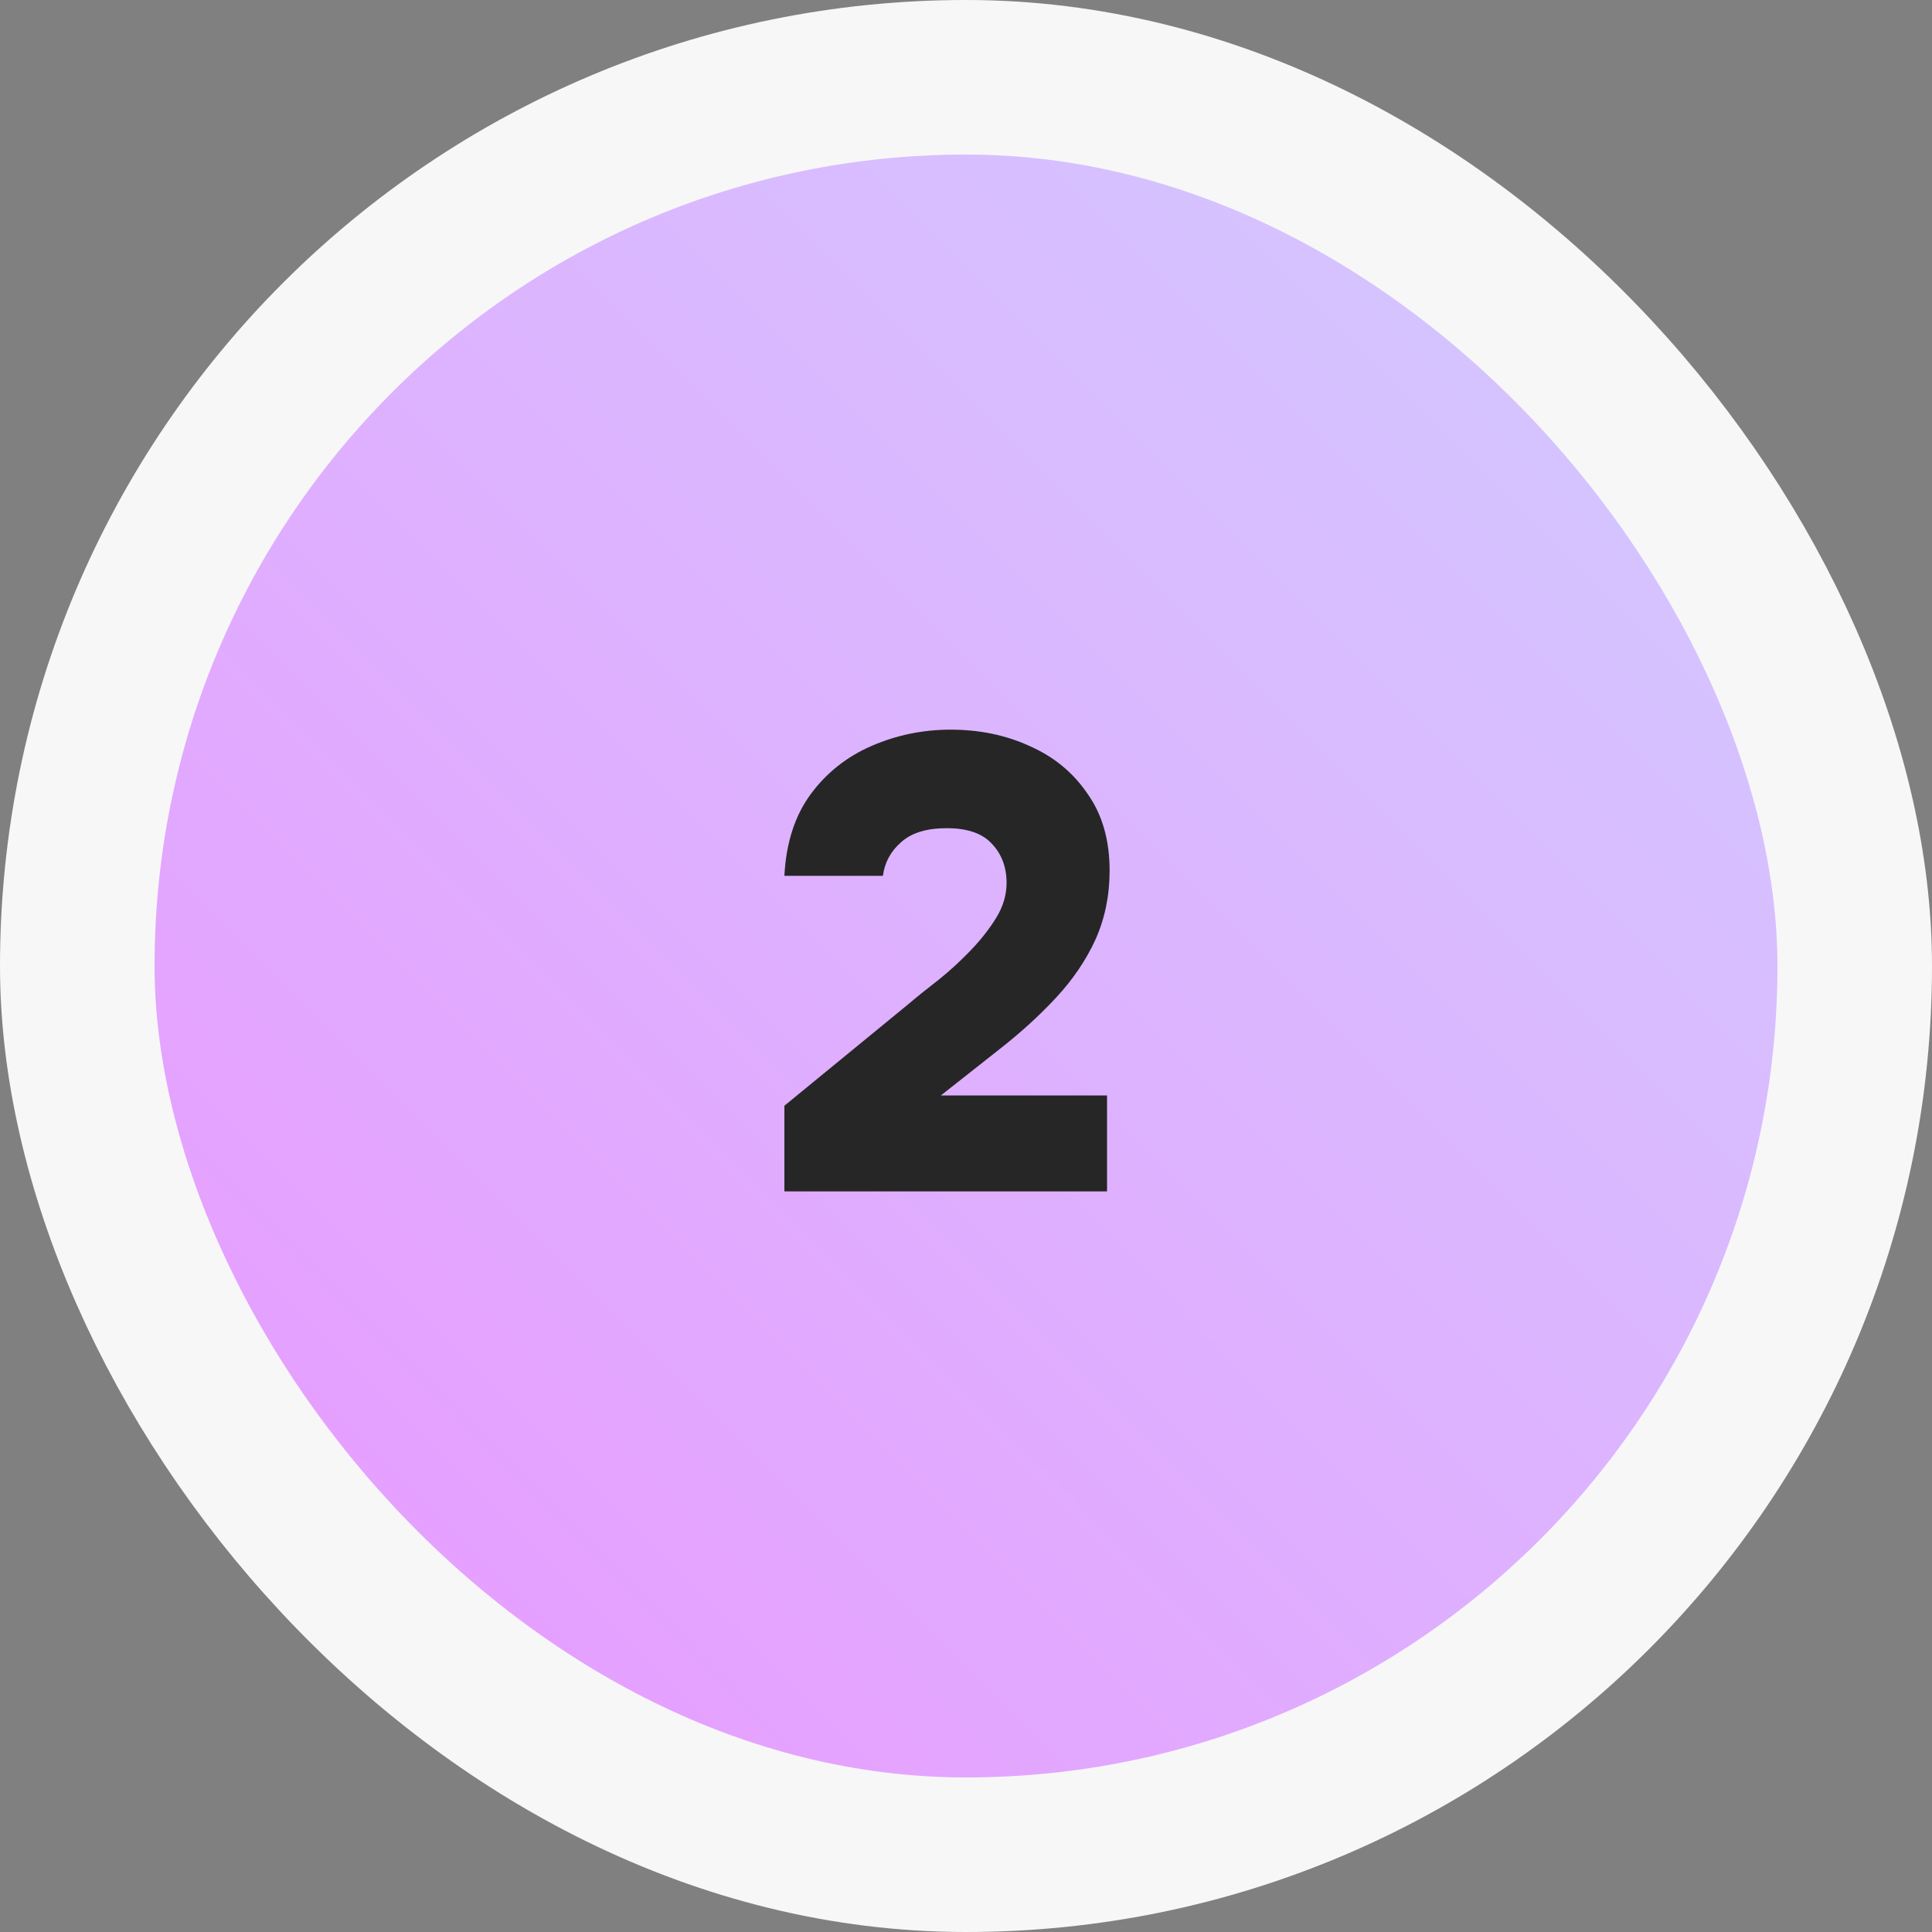
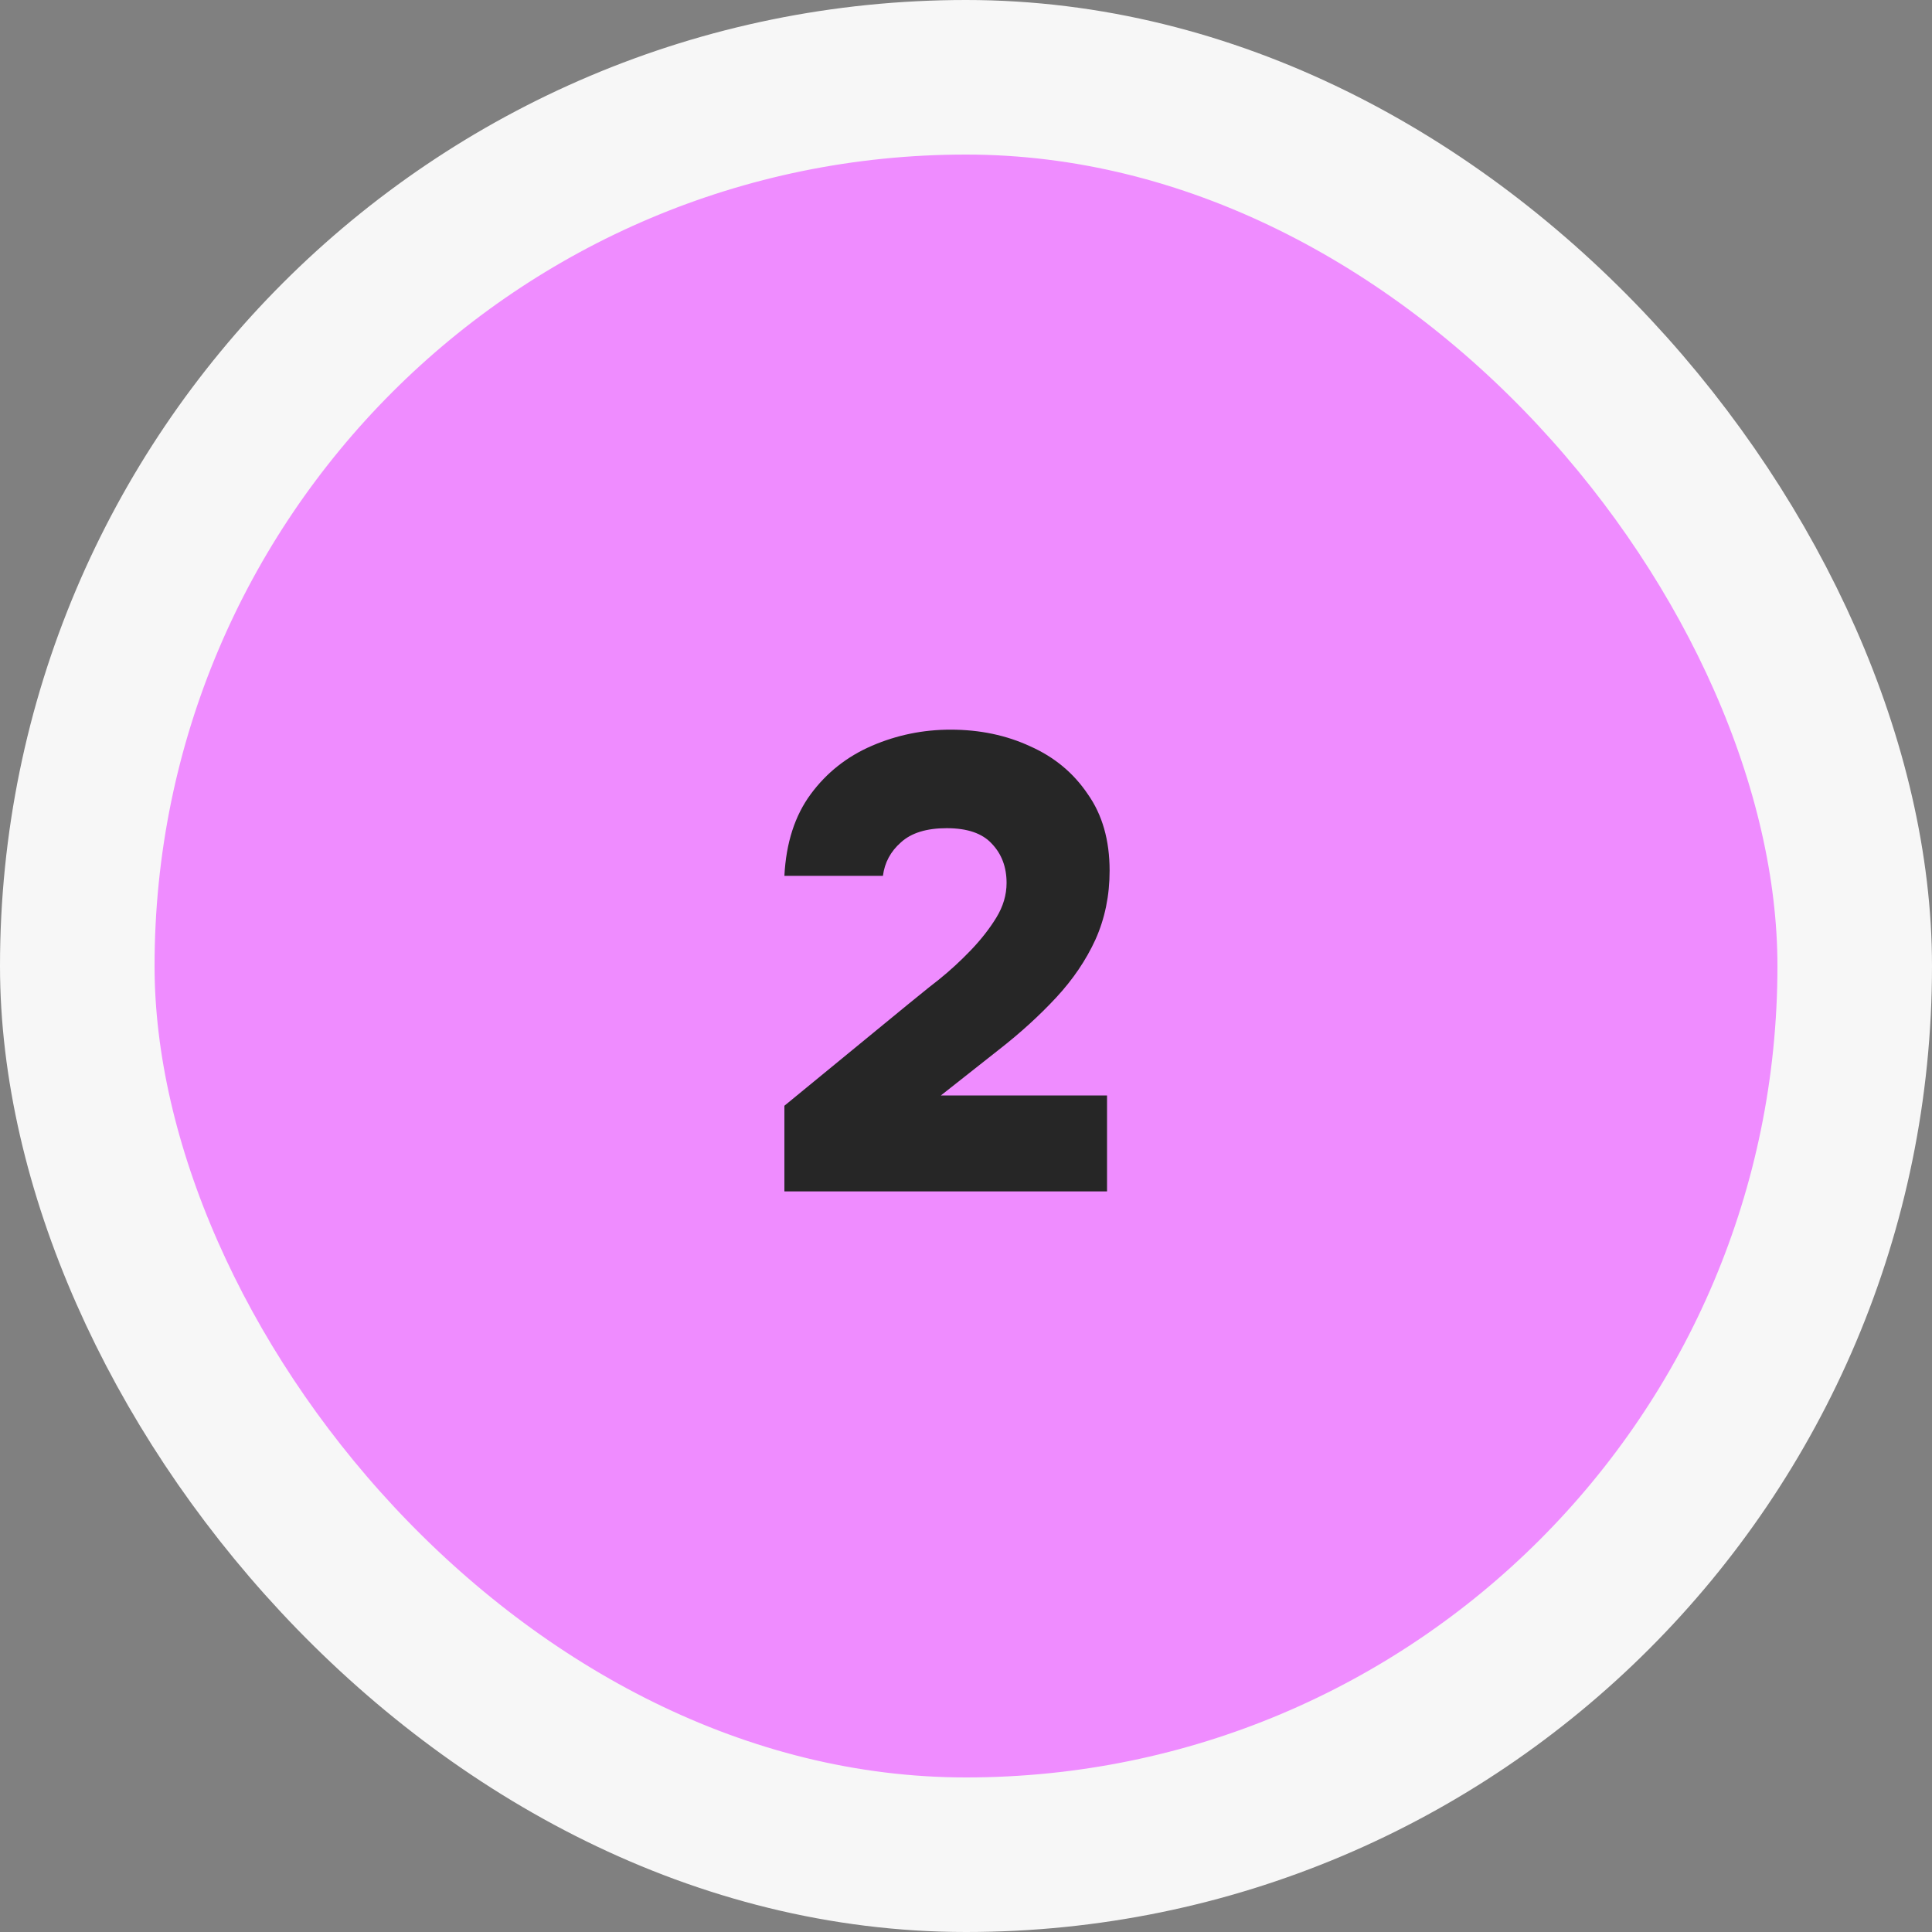
<svg xmlns="http://www.w3.org/2000/svg" width="60" height="60" viewBox="0 0 60 60" fill="none">
  <rect x="0" y="0" width="60" height="60" fill="#808080" stroke="none" />
  <rect x="2.4" y="2.4" width="55.2" height="55.2" rx="27.6" fill="#EF8CFF" />
-   <rect x="2.4" y="2.4" width="55.2" height="55.2" rx="27.6" fill="url(#paint0_linear_19_3479)" />
  <rect x="2.4" y="2.4" width="55.2" height="55.2" rx="27.6" stroke="#F7F7F7" stroke-width="4.8" />
-   <path d="M24.36 37V34.34L28.24 31.16C28.507 30.933 28.813 30.687 29.16 30.42C29.507 30.14 29.833 29.84 30.14 29.52C30.46 29.187 30.727 28.847 30.94 28.5C31.153 28.153 31.26 27.793 31.26 27.42C31.26 26.927 31.107 26.52 30.8 26.2C30.507 25.88 30.04 25.72 29.4 25.72C28.773 25.72 28.3 25.867 27.98 26.16C27.66 26.44 27.473 26.787 27.42 27.2H24.36C24.413 26.173 24.687 25.327 25.18 24.66C25.673 23.993 26.307 23.493 27.08 23.16C27.853 22.827 28.667 22.66 29.52 22.66C30.427 22.66 31.253 22.833 32 23.18C32.747 23.513 33.34 24.007 33.78 24.66C34.233 25.3 34.46 26.093 34.46 27.04C34.46 27.813 34.313 28.527 34.02 29.18C33.727 29.82 33.32 30.42 32.8 30.98C32.28 31.54 31.687 32.08 31.02 32.6L29.22 34.02H34.38V37H24.36Z" fill="#262626" />
+   <path d="M24.36 37V34.34C28.507 30.933 28.813 30.687 29.16 30.42C29.507 30.14 29.833 29.84 30.14 29.52C30.46 29.187 30.727 28.847 30.94 28.5C31.153 28.153 31.26 27.793 31.26 27.42C31.26 26.927 31.107 26.52 30.8 26.2C30.507 25.88 30.04 25.72 29.4 25.72C28.773 25.72 28.3 25.867 27.98 26.16C27.66 26.44 27.473 26.787 27.42 27.2H24.36C24.413 26.173 24.687 25.327 25.18 24.66C25.673 23.993 26.307 23.493 27.08 23.16C27.853 22.827 28.667 22.66 29.52 22.66C30.427 22.66 31.253 22.833 32 23.18C32.747 23.513 33.34 24.007 33.78 24.66C34.233 25.3 34.46 26.093 34.46 27.04C34.46 27.813 34.313 28.527 34.02 29.18C33.727 29.82 33.32 30.42 32.8 30.98C32.28 31.54 31.687 32.08 31.02 32.6L29.22 34.02H34.38V37H24.36Z" fill="#262626" />
  <defs>
    <linearGradient id="paint0_linear_19_3479" x1="59.959" y1="-5.1796e-07" x2="-6.934" y2="66.826" gradientUnits="userSpaceOnUse">
      <stop stop-color="#CFD0FF" />
      <stop offset="1" stop-color="#EF8CFF" />
    </linearGradient>
  </defs>
</svg>